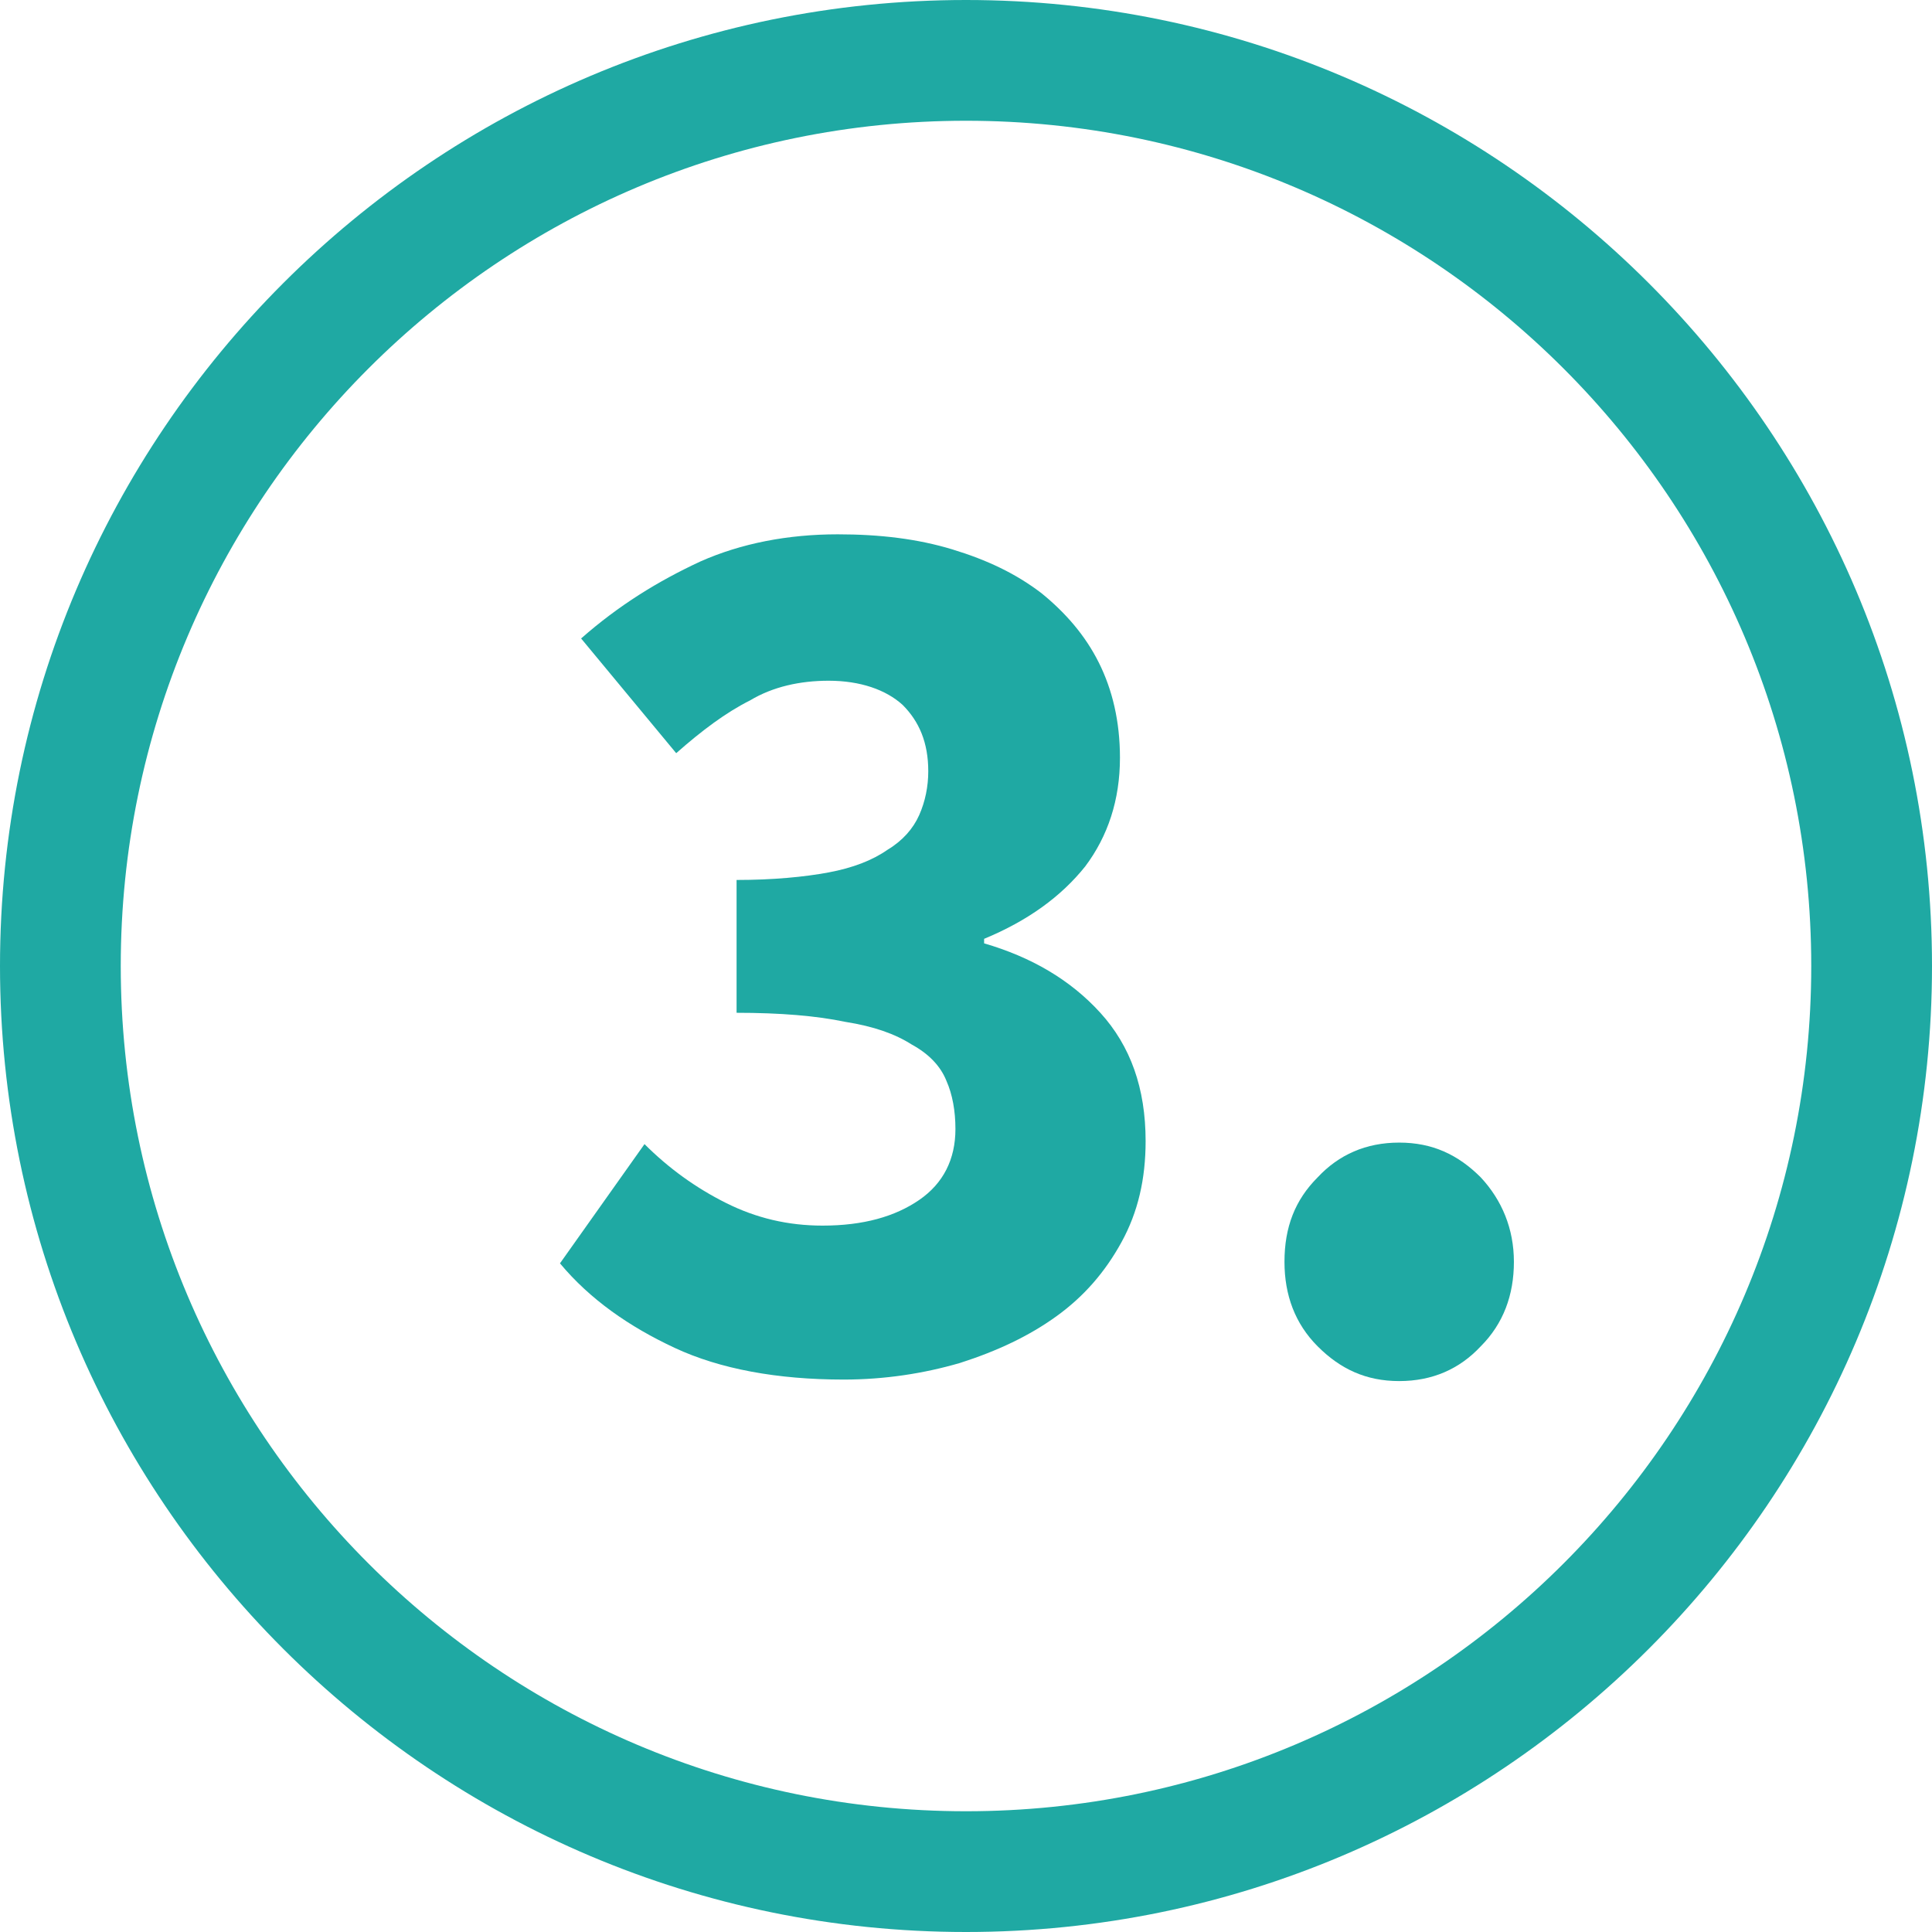
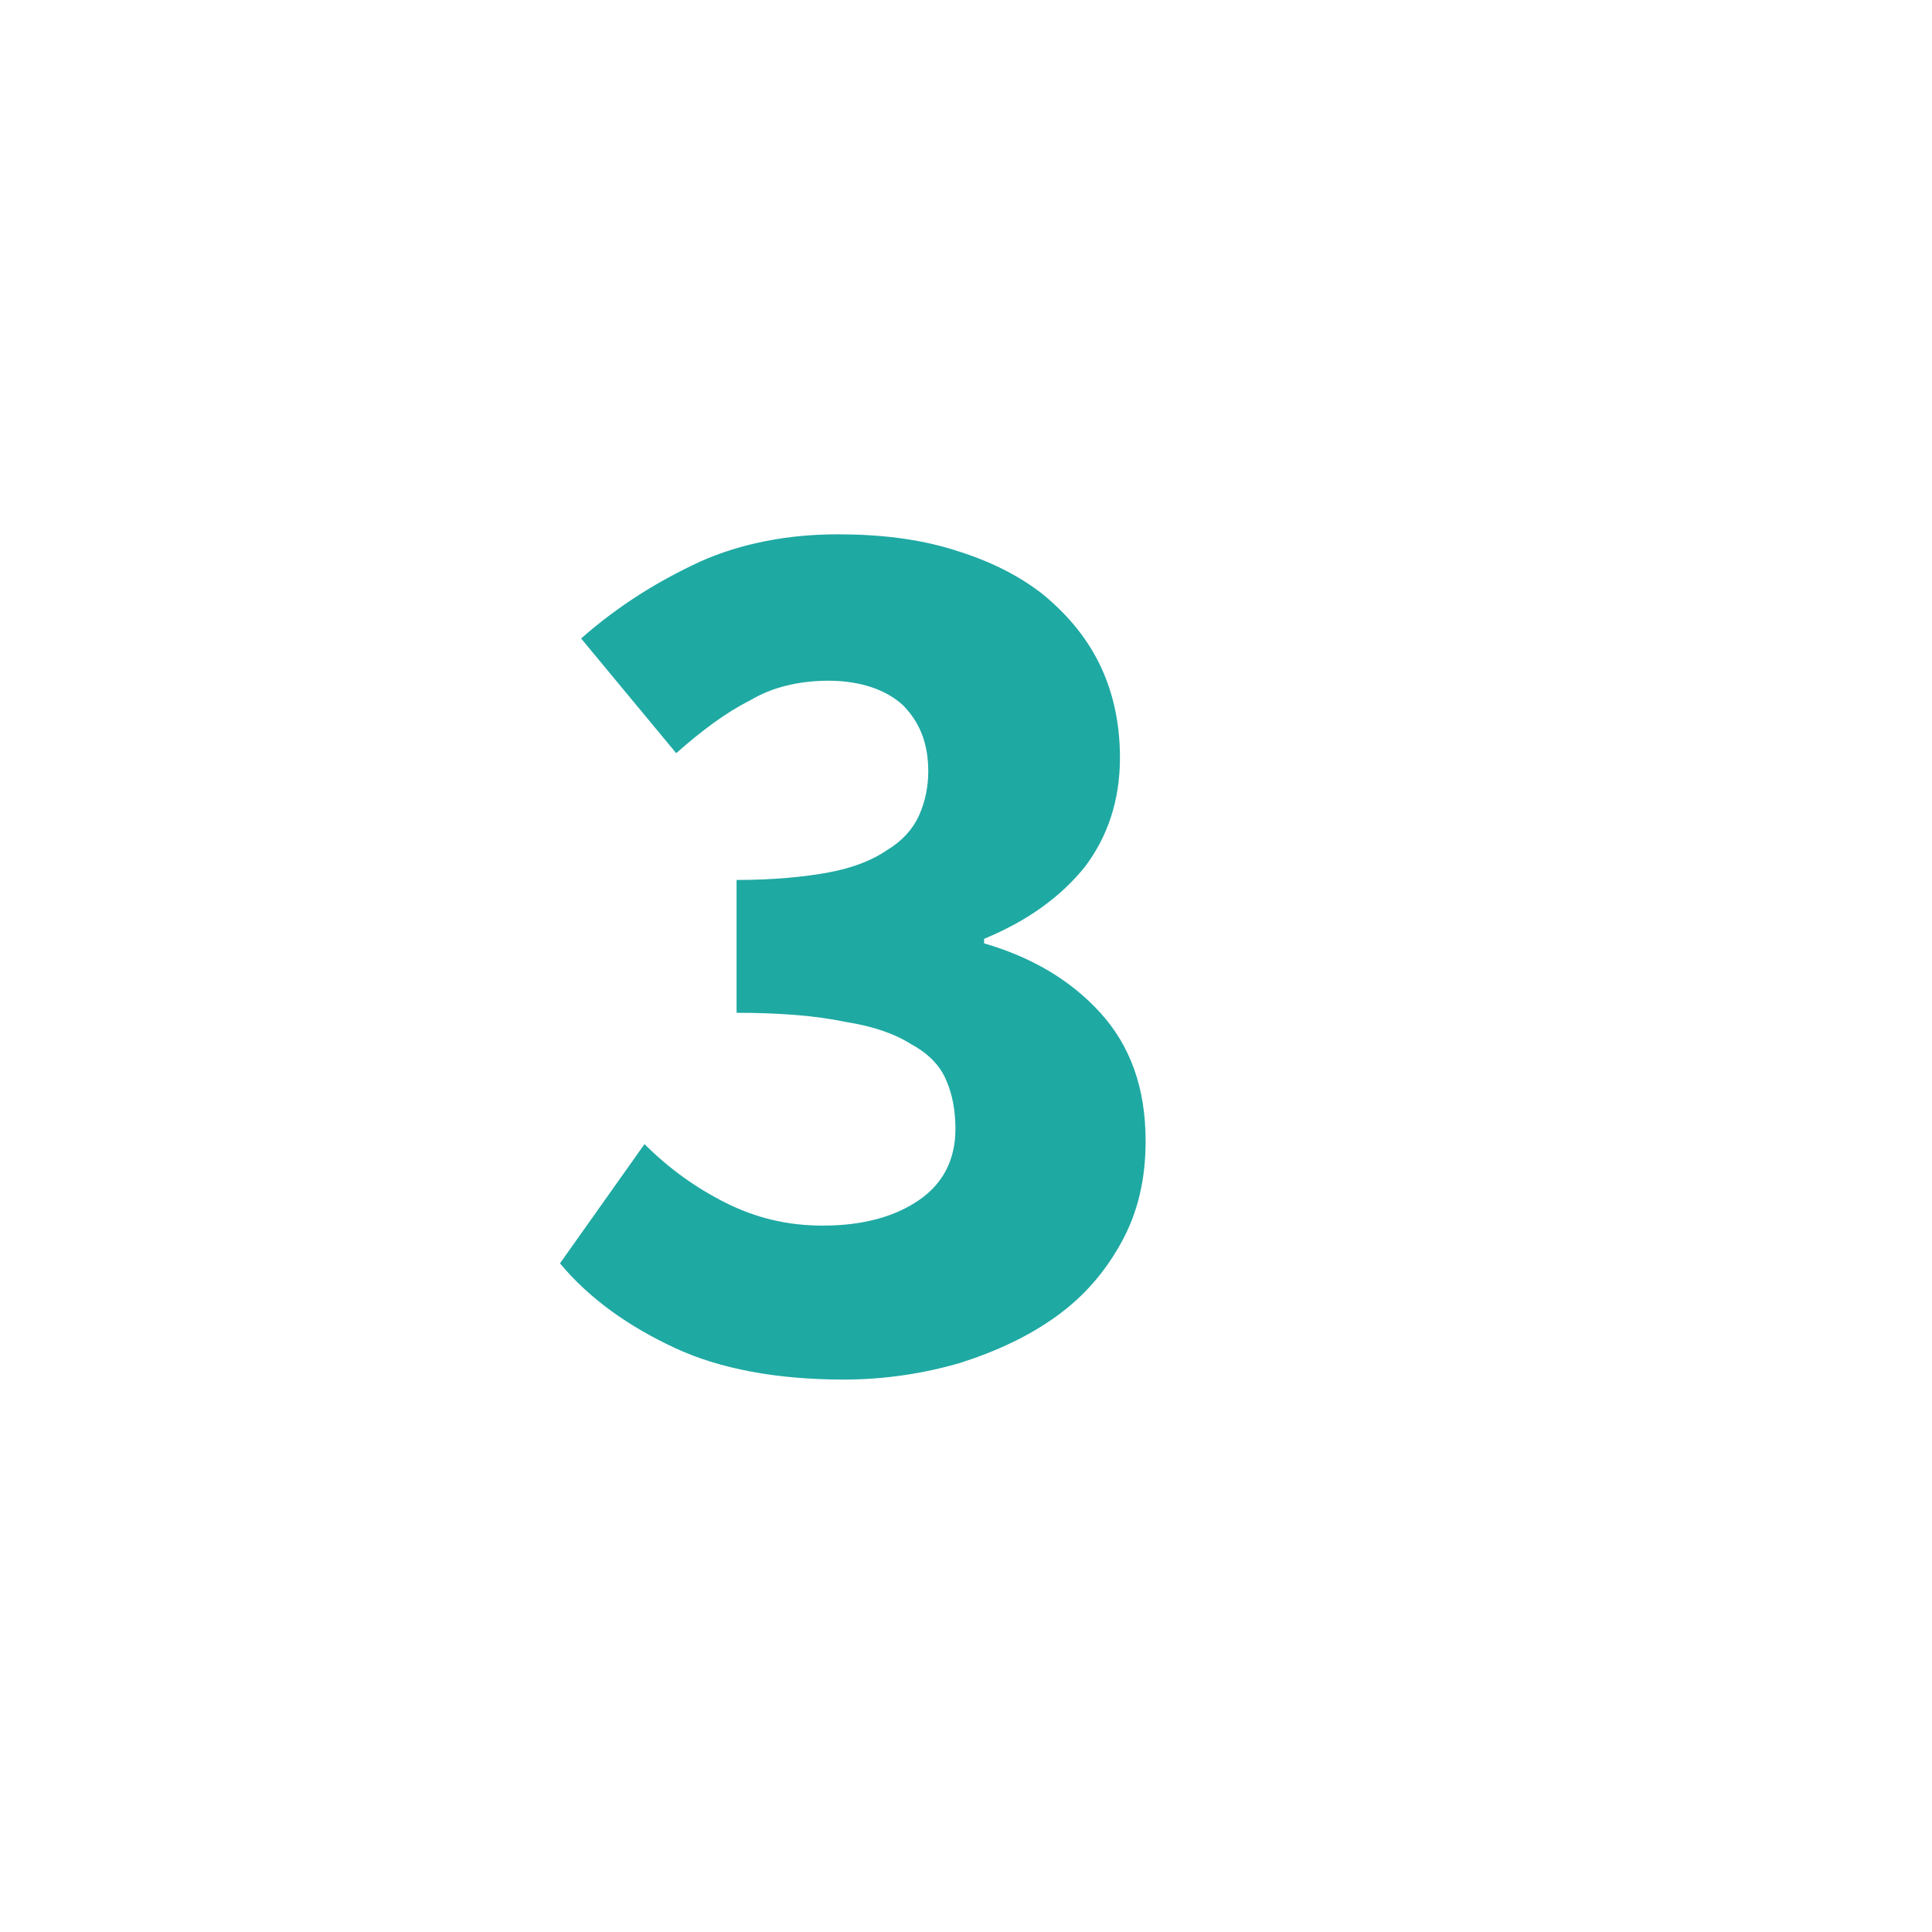
<svg xmlns="http://www.w3.org/2000/svg" version="1.1" id="Ebene_1" x="0px" y="0px" viewBox="0 0 128 128" style="enable-background:new 0 0 128 128;" xml:space="preserve">
  <style type="text/css">
	.st0{fill:#1FA9A3;}
</style>
  <g id="Layer_1">
-     <path class="st0" d="M64,0C28.7,0,0,28.7,0,64s28.7,64,64,64s64-28.7,64-64S99.3,0,64,0z M64,120C33.1,120,8,94.9,8,64S33.1,8,64,8   s56,25.1,56,56S94.9,120,64,120z" />
-   </g>
+     </g>
  <g>
    <path class="st0" d="M42.7,75.8c1.6,1.6,3.4,2.9,5.4,3.9s4.1,1.5,6.4,1.5c2.7,0,4.8-0.6,6.4-1.7c1.6-1.1,2.4-2.7,2.4-4.7   c0-1.2-0.2-2.3-0.6-3.2c-0.4-1-1.2-1.8-2.3-2.4c-1.1-0.7-2.5-1.2-4.4-1.5c-1.9-0.4-4.3-0.6-7.2-0.6v-8.8c2.4,0,4.5-0.2,6.1-0.5   s2.9-0.8,3.9-1.5c1-0.6,1.7-1.4,2.1-2.3c0.4-0.9,0.6-1.9,0.6-2.9c0-1.9-0.6-3.3-1.7-4.4c-1.1-1-2.8-1.6-4.9-1.6   c-1.9,0-3.7,0.4-5.2,1.3c-1.6,0.8-3.2,2-4.9,3.5l-6.3-7.6c2.5-2.2,5.1-3.8,7.9-5.1c2.7-1.2,5.8-1.8,9.1-1.8c2.8,0,5.3,0.3,7.6,1   c2.3,0.7,4.2,1.6,5.9,2.9c1.6,1.3,2.9,2.8,3.8,4.6s1.4,3.9,1.4,6.3c0,2.8-0.8,5.2-2.3,7.2c-1.6,2-3.8,3.6-6.7,4.8v0.3   c3.1,0.9,5.7,2.4,7.7,4.6s3,5,3,8.5c0,2.5-0.5,4.7-1.6,6.7s-2.5,3.6-4.3,4.9s-3.9,2.3-6.4,3.1c-2.4,0.7-5,1.1-7.7,1.1   c-4.4,0-8.2-0.7-11.2-2.1s-5.6-3.2-7.6-5.6L42.7,75.8z" />
-     <path class="st0" d="M85.1,83.6c0-2.3,0.7-4.1,2.2-5.6c1.4-1.5,3.2-2.3,5.4-2.3s3.9,0.8,5.4,2.3c1.4,1.5,2.2,3.4,2.2,5.6   s-0.7,4.1-2.2,5.6c-1.4,1.5-3.2,2.3-5.4,2.3s-3.9-0.8-5.4-2.3S85.1,85.8,85.1,83.6z" />
  </g>
</svg>